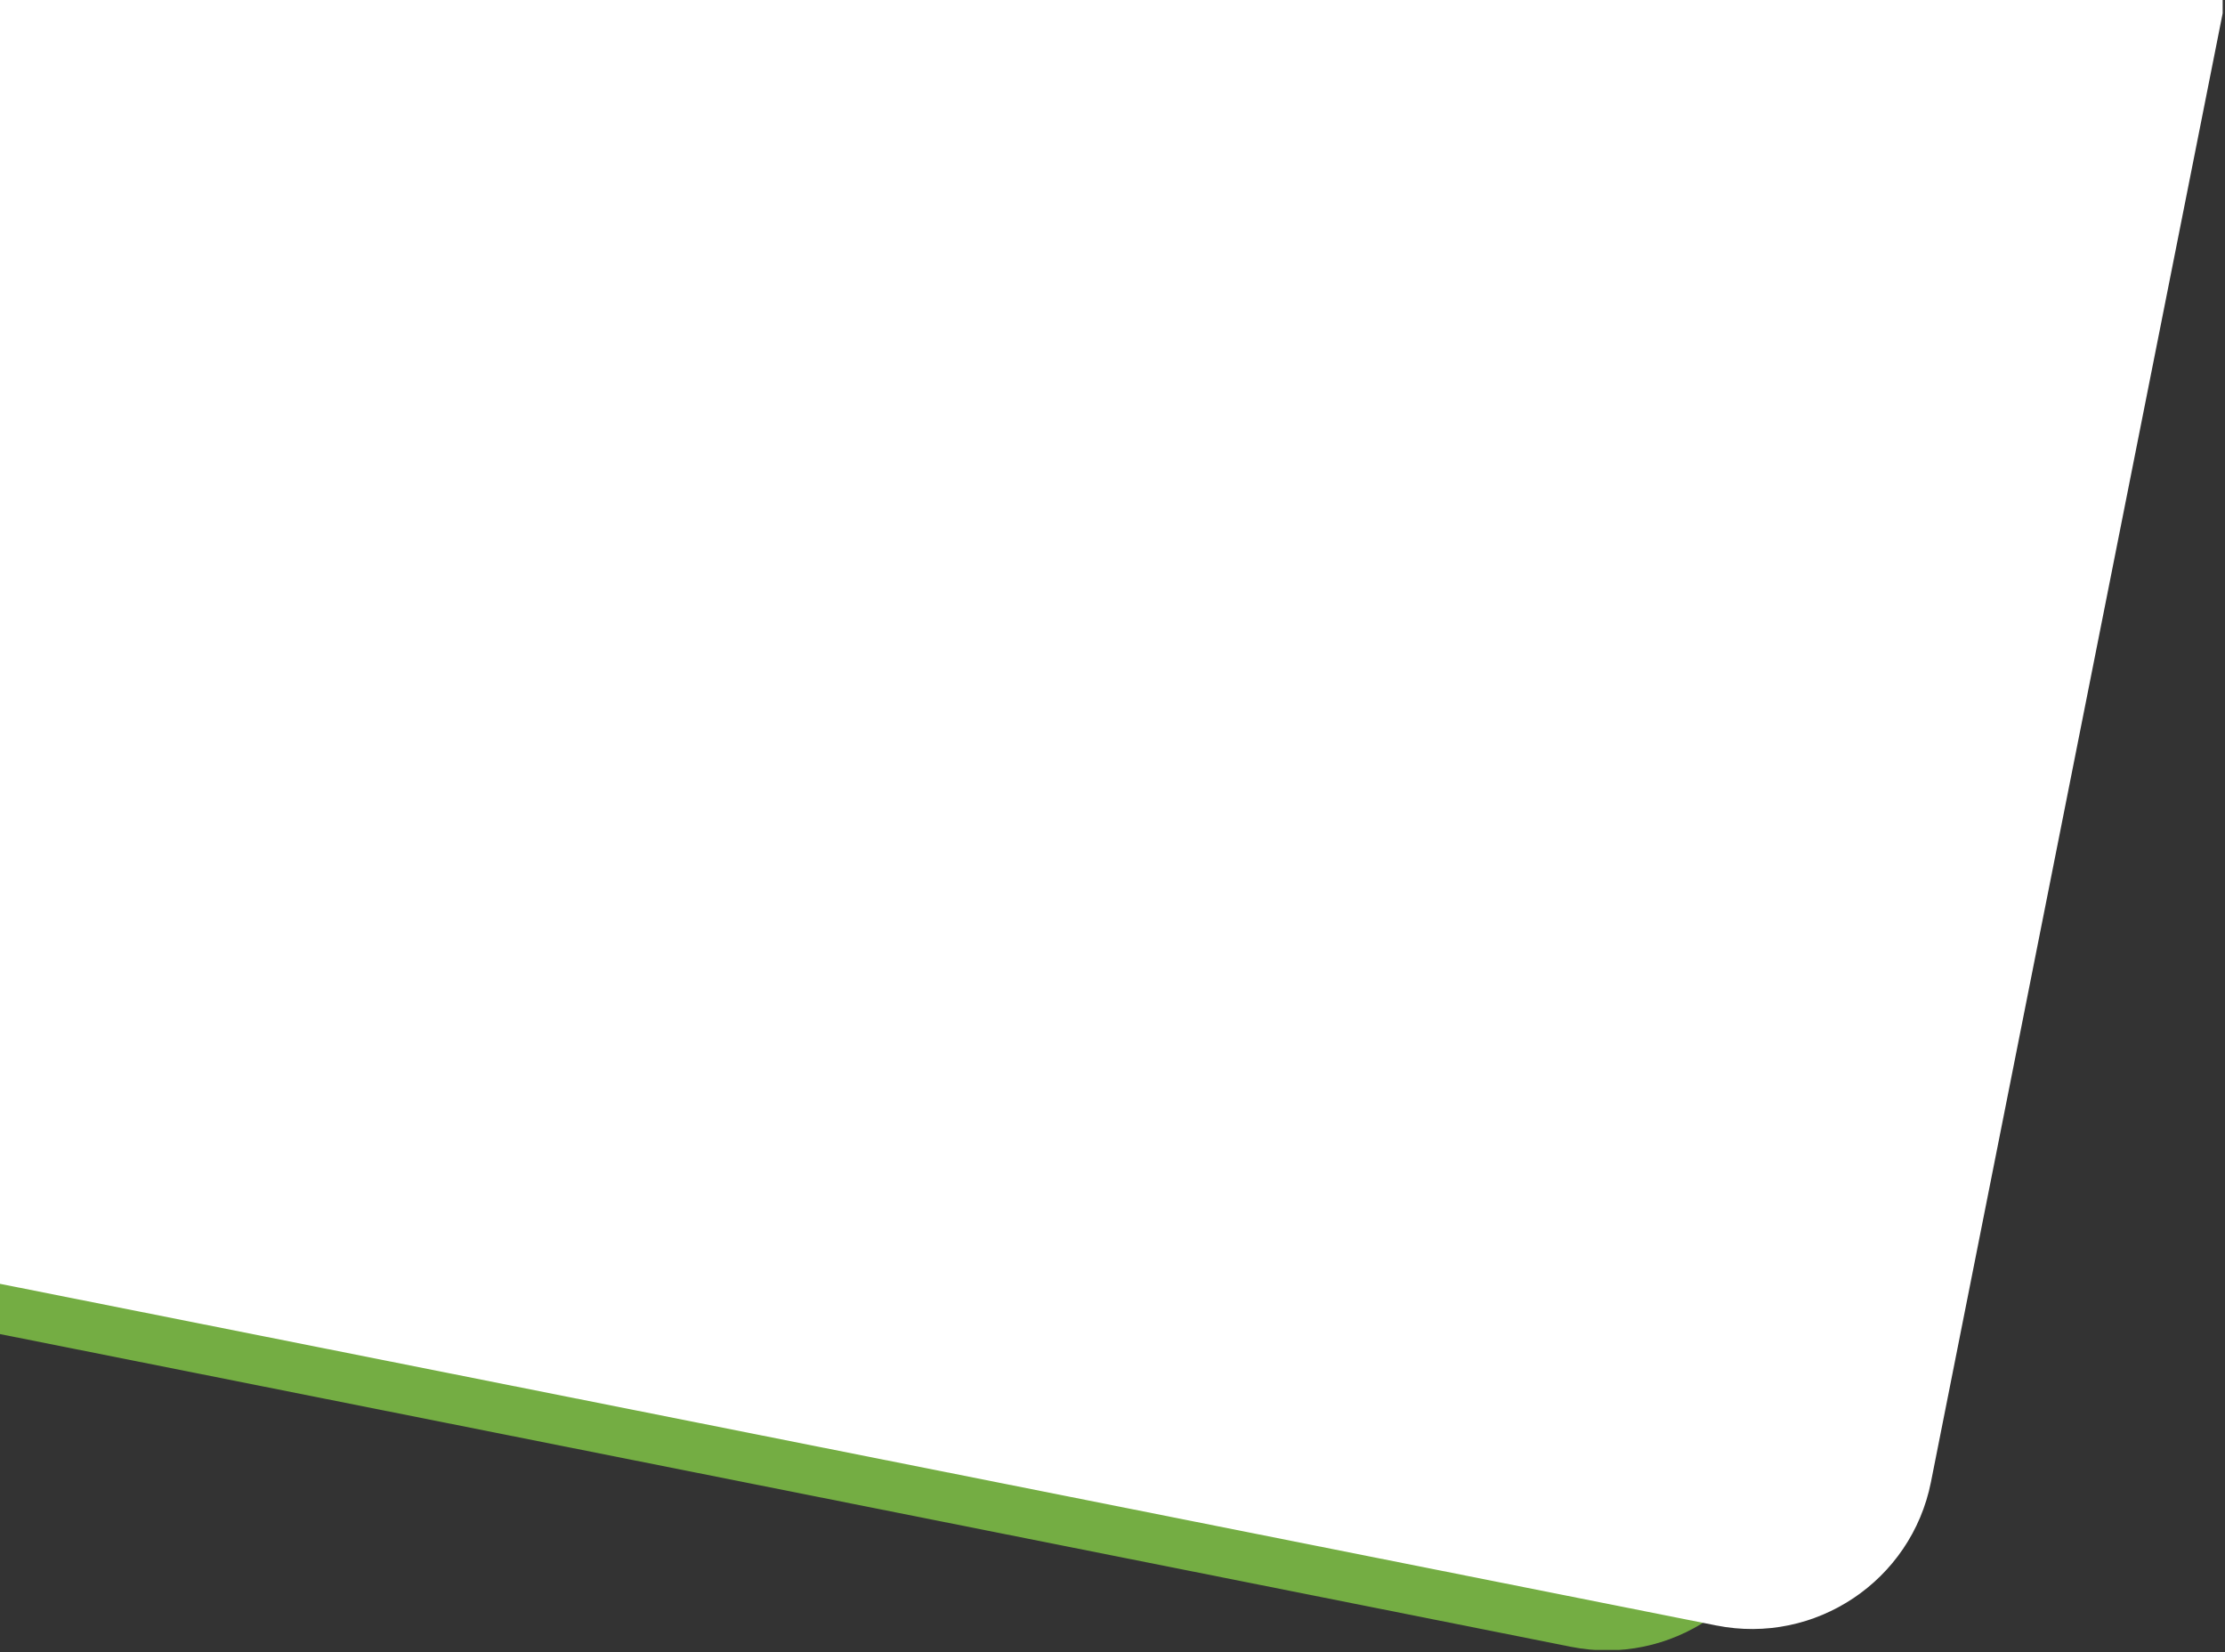
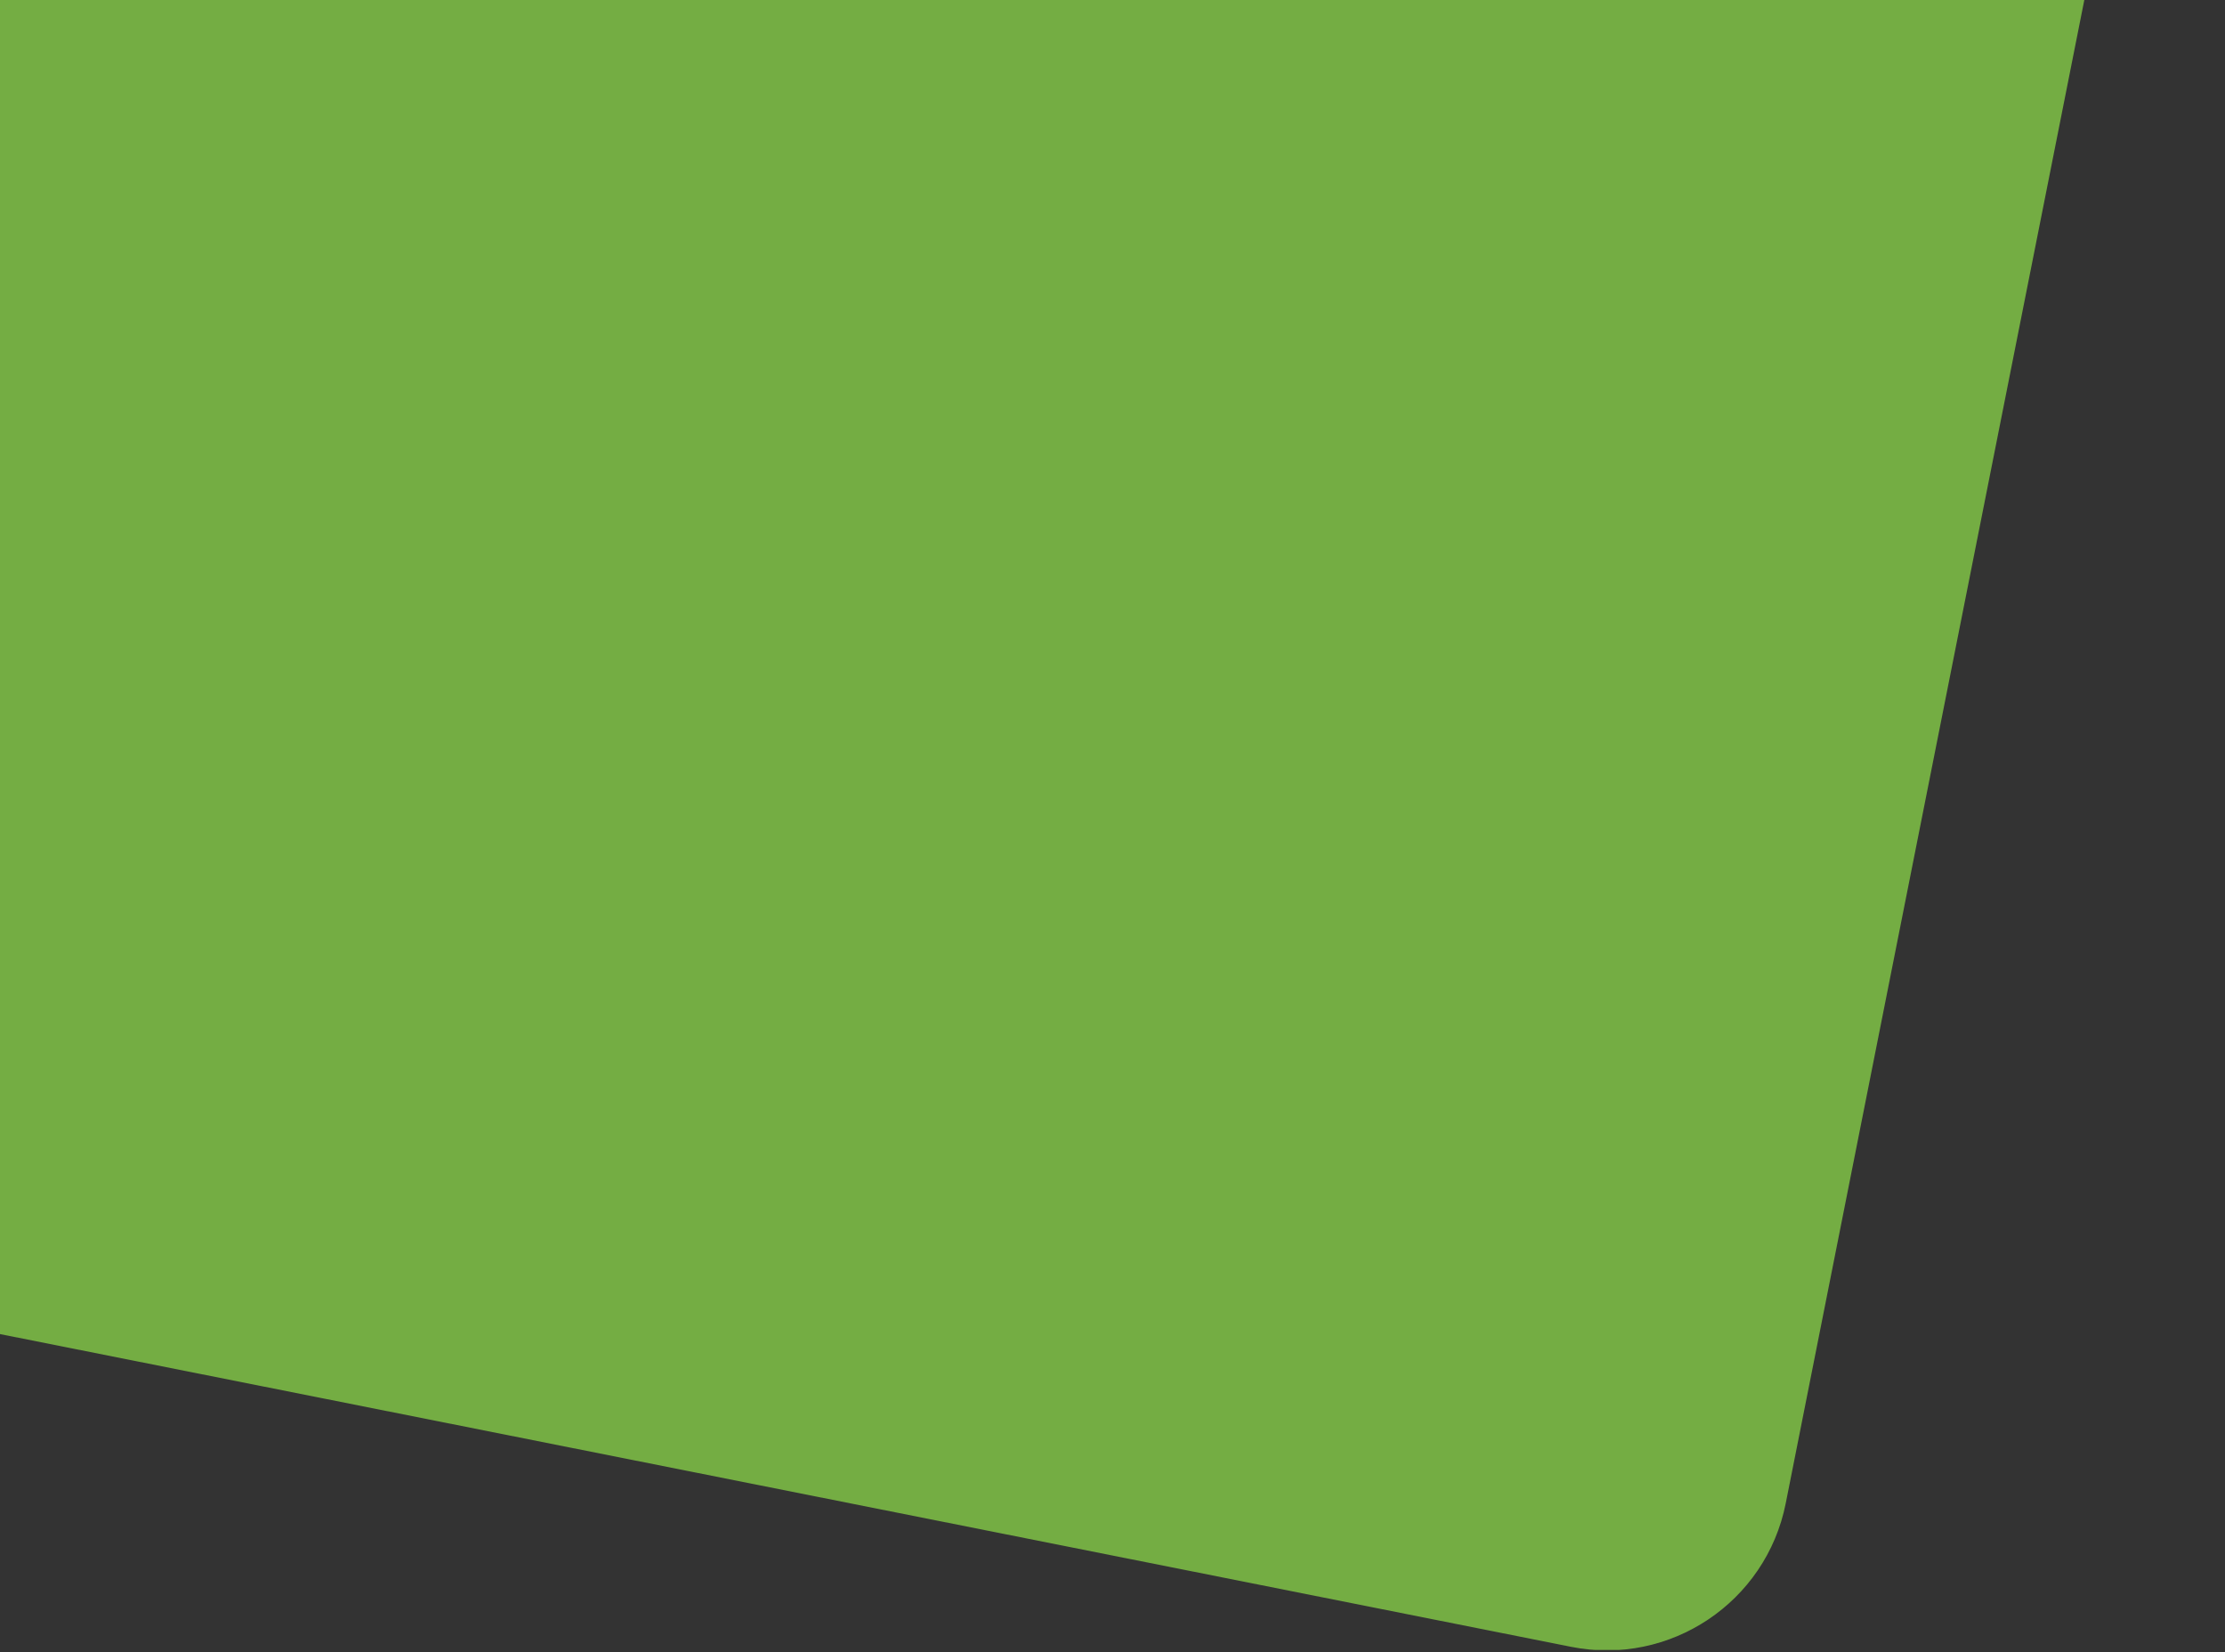
<svg xmlns="http://www.w3.org/2000/svg" width="100%" height="100%" viewBox="0 0 831 617" version="1.1" xml:space="preserve" style="fill-rule:evenodd;clip-rule:evenodd;stroke-linejoin:round;stroke-miterlimit:2;">
  <rect x="0" y="0" width="831" height="617" fill="#333333" stroke="none" />
  <g transform="matrix(1,0,0,1,1.0801e-13,-2320.96)">
    <g transform="matrix(1.042,0,0,1,-101.955,-319.01)">
      <g transform="matrix(0.921,0,0,0.882,97.8,592.506)">
        <rect x="-0" y="2320.96" width="865.057" height="699.011" style="fill:none;" />
        <clipPath id="_clip1">
          <rect x="-0" y="2320.96" width="865.057" height="699.011" />
        </clipPath>
        <g clip-path="url(#_clip1)">
          <g transform="matrix(1.062,0.23,-0.203,1.112,-1780.15,1186.48)">
-             <path d="M2534.94,-158.308C2534.94,-195.931 2505.55,-226.477 2469.35,-226.477L188.519,-226.477C152.315,-226.477 122.923,-195.931 122.923,-158.308L122.923,1068.74C122.923,1106.36 152.315,1136.91 188.519,1136.91L2469.35,1136.91C2505.55,1136.91 2534.94,1106.36 2534.94,1068.74L2534.94,-158.308Z" style="fill:rgb(116,173,67);" />
+             <path d="M2534.94,-158.308L188.519,-226.477C152.315,-226.477 122.923,-195.931 122.923,-158.308L122.923,1068.74C122.923,1106.36 152.315,1136.91 188.519,1136.91L2469.35,1136.91C2505.55,1136.91 2534.94,1106.36 2534.94,1068.74L2534.94,-158.308Z" style="fill:rgb(116,173,67);" />
          </g>
          <g transform="matrix(1.062,0.23,-0.203,1.112,-1723.63,1177.44)">
-             <path d="M2534.94,-158.308C2534.94,-195.931 2505.55,-226.477 2469.35,-226.477L188.519,-226.477C152.315,-226.477 122.923,-195.931 122.923,-158.308L122.923,1068.74C122.923,1106.36 152.315,1136.91 188.519,1136.91L2469.35,1136.91C2505.55,1136.91 2534.94,1106.36 2534.94,1068.74L2534.94,-158.308Z" style="fill:rgb(255,255,255);" />
-           </g>
+             </g>
        </g>
      </g>
    </g>
  </g>
</svg>